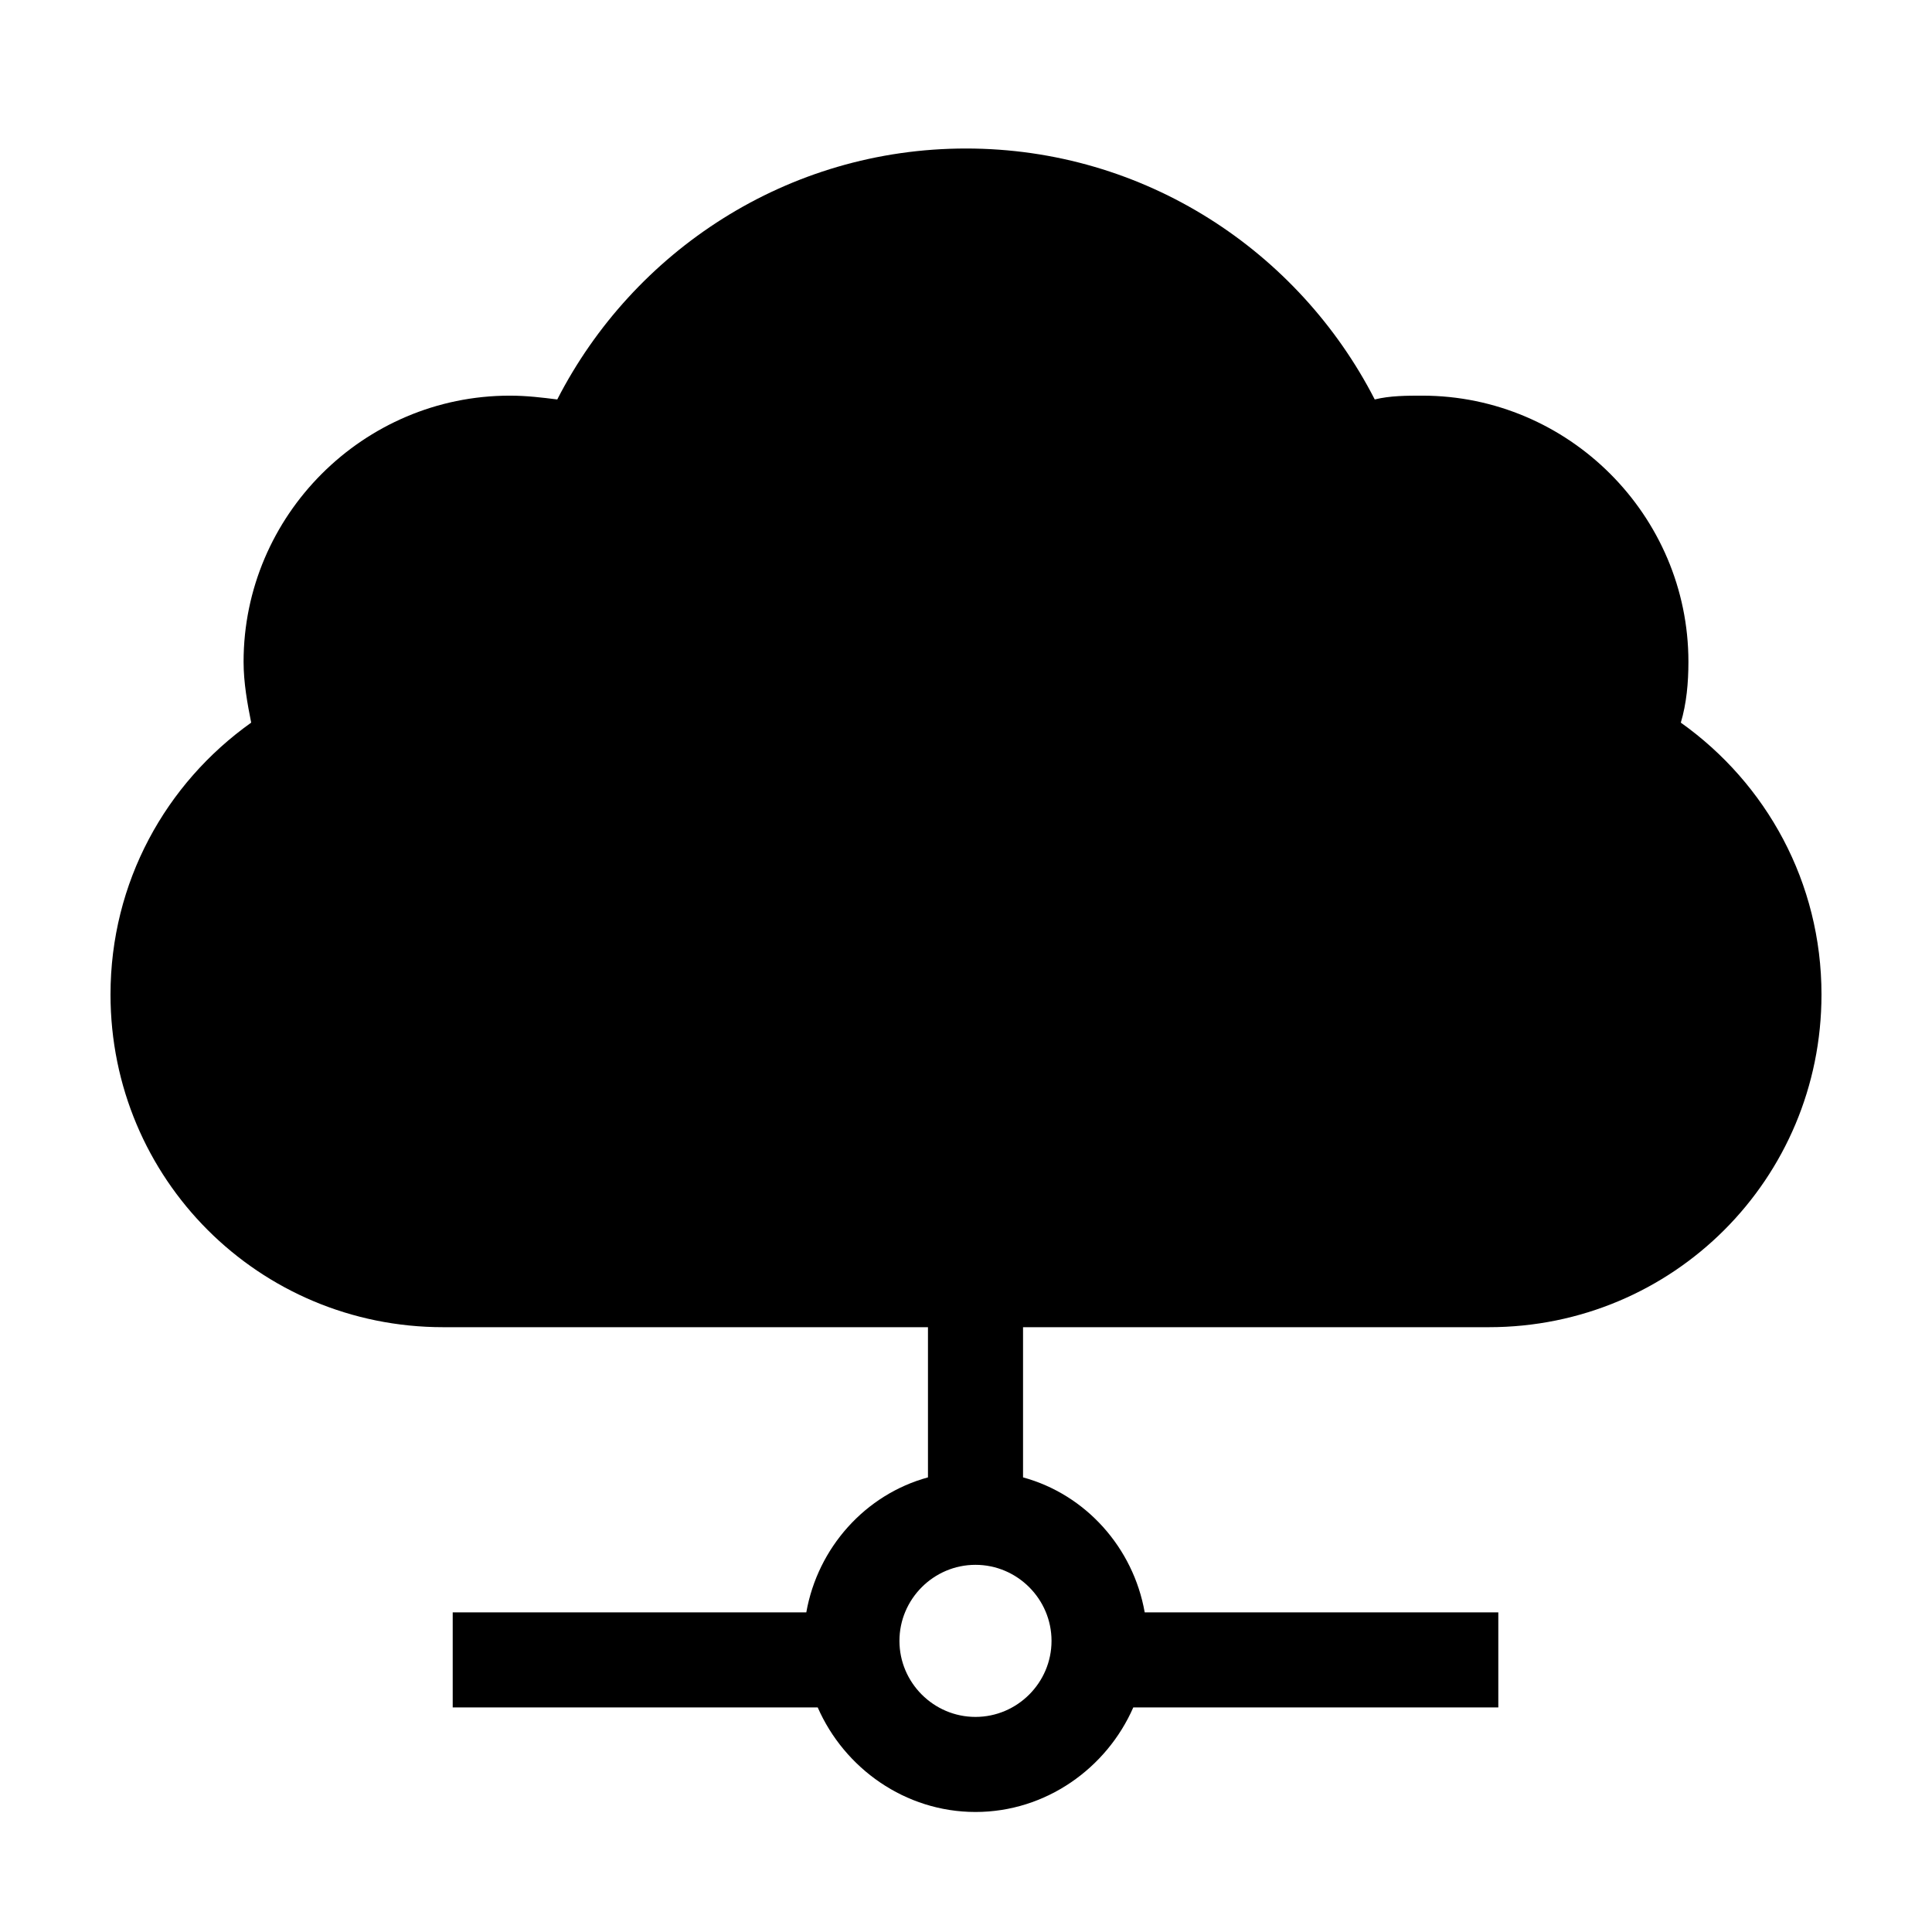
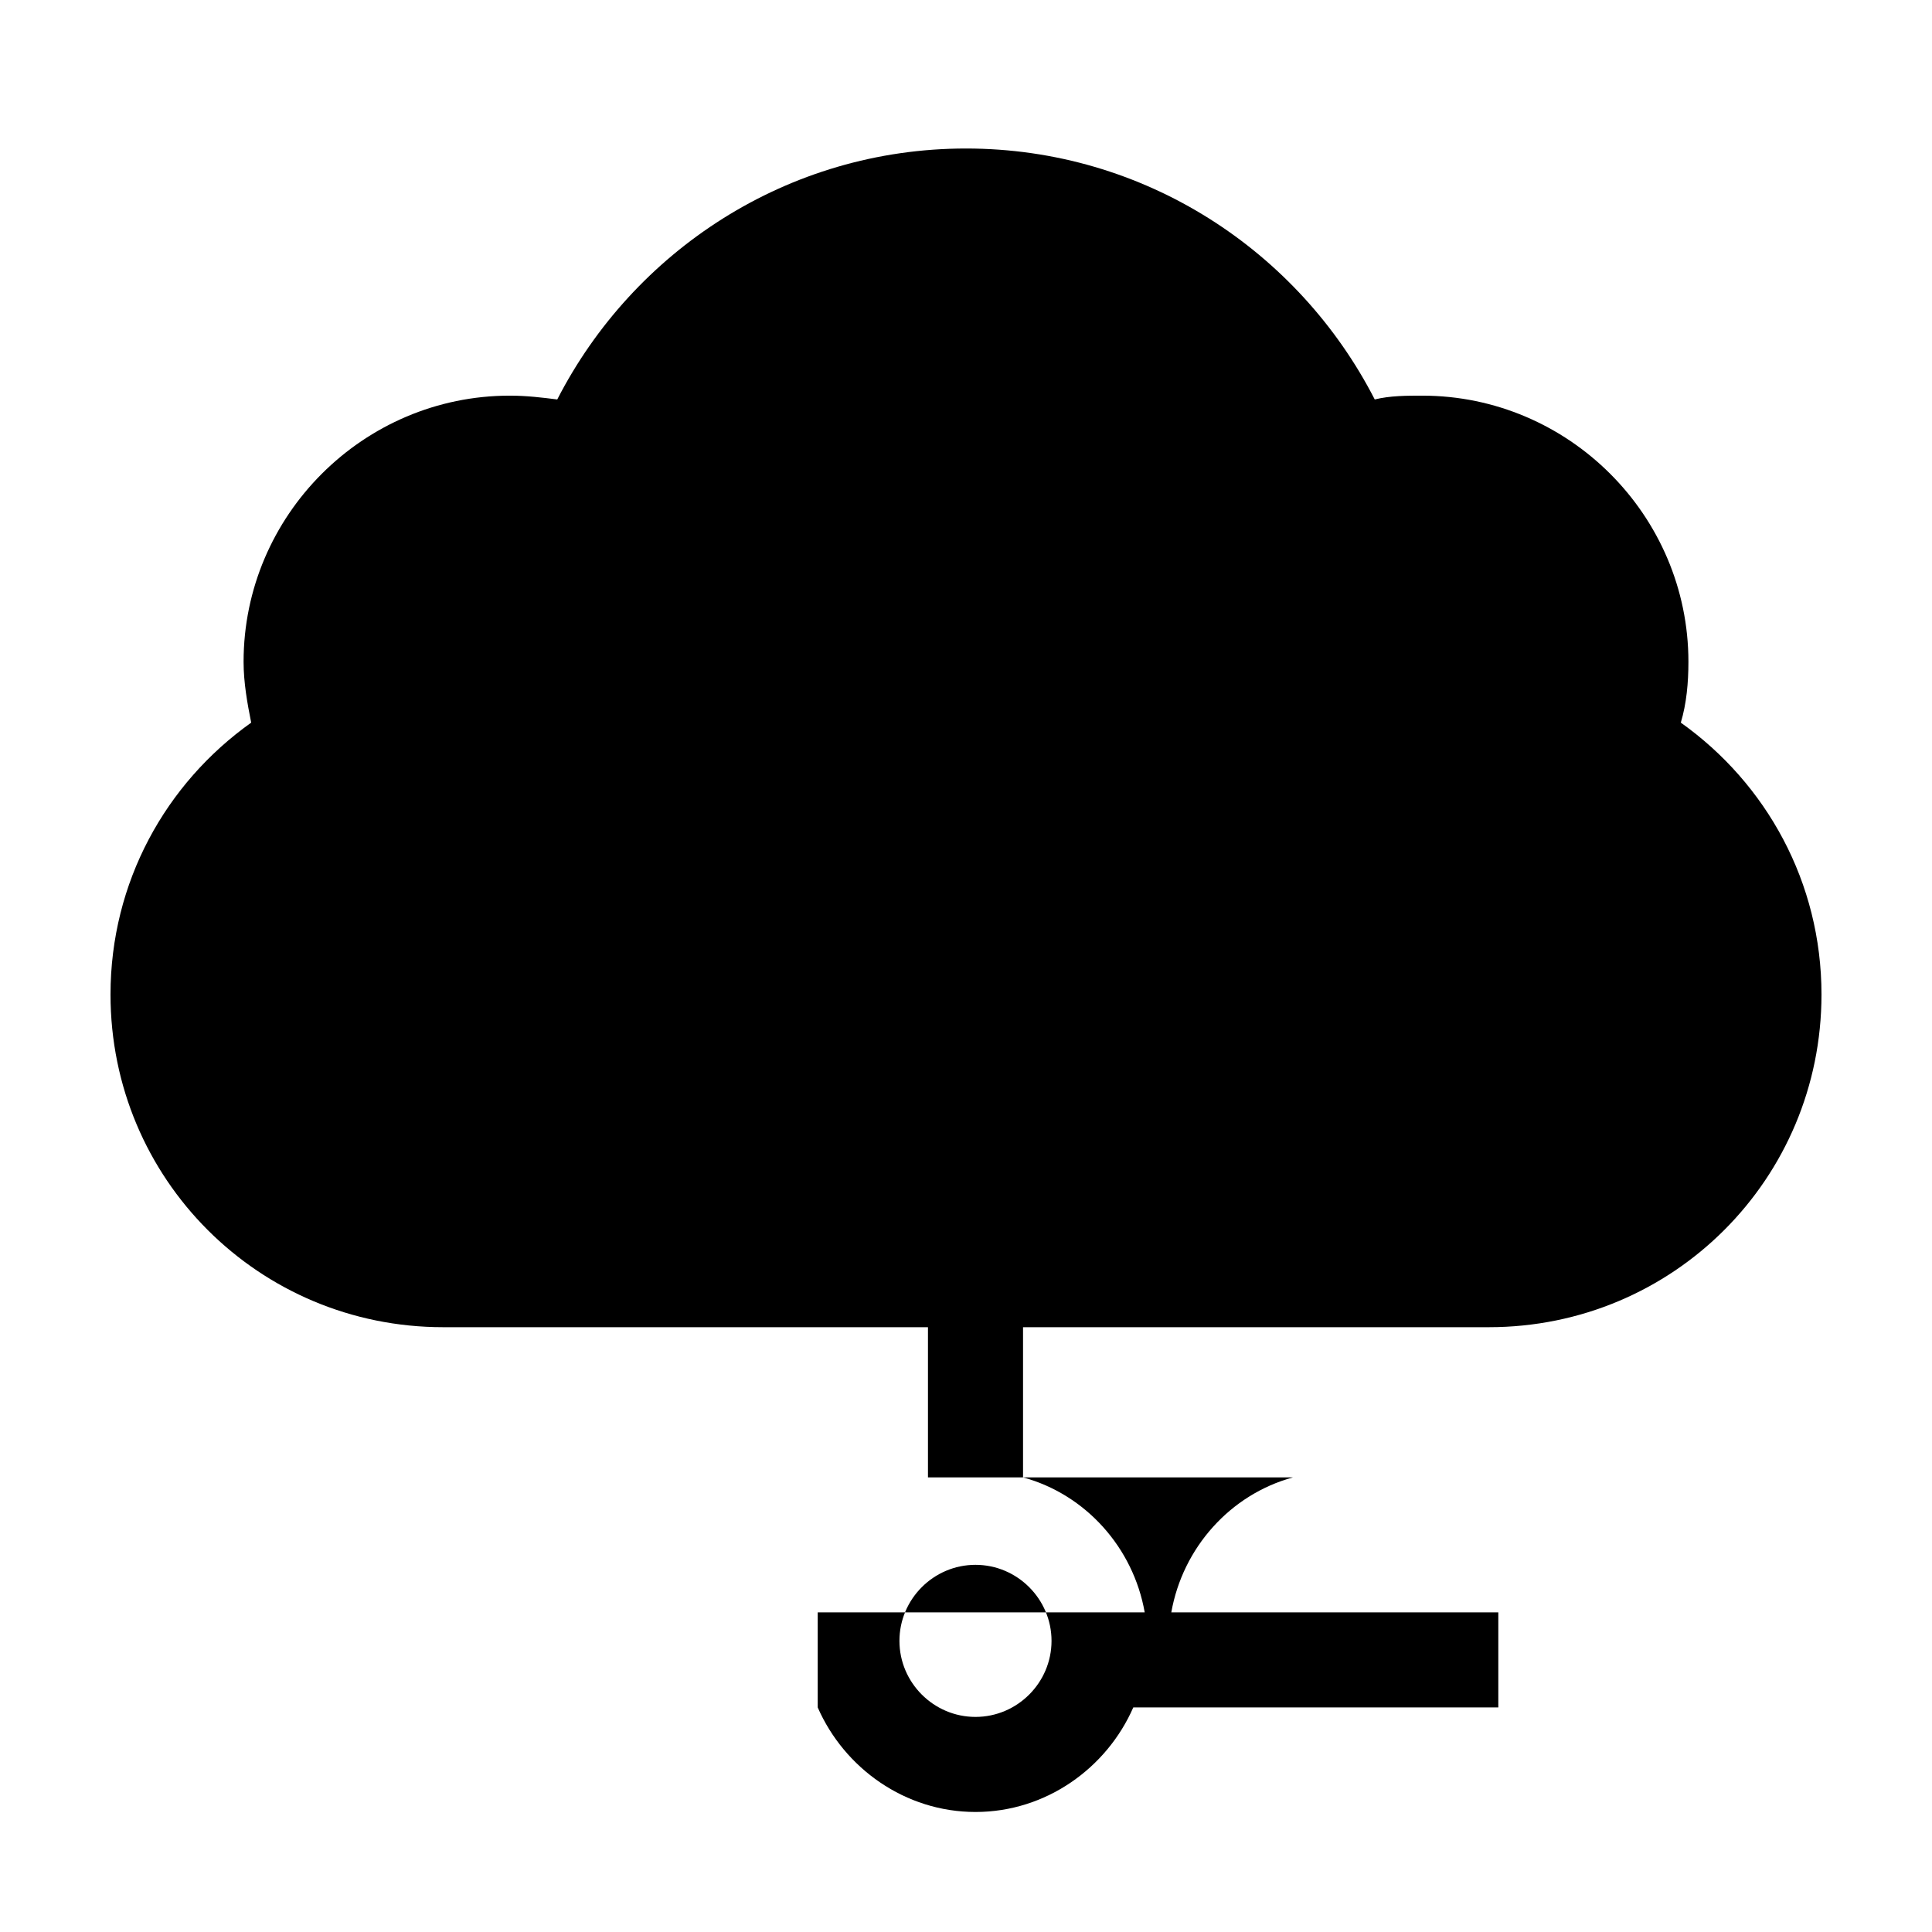
<svg xmlns="http://www.w3.org/2000/svg" fill="#000000" width="800px" height="800px" version="1.1" viewBox="144 144 512 512">
-   <path d="m389.92 535.52v-39.801h-125.95-2.519c-48.867 0-88.164-39.297-88.164-88.168 0-29.727 14.609-55.922 37.281-72.043-1.008-5.039-2.016-10.578-2.016-16.121 0-38.793 31.738-70.535 70.535-70.535 4.535 0 8.566 0.504 12.594 1.008 20.152-39.297 60.961-66.504 108.32-66.504s88.168 27.207 108.32 66.504c4.031-1.008 8.566-1.008 12.594-1.008 38.793 0 70.535 31.738 70.535 70.535 0 5.543-0.504 11.082-2.016 16.121 22.672 16.121 37.281 42.32 37.281 72.043-0.004 48.871-39.301 88.168-88.168 88.168h-2.519-120.91v39.801c16.625 4.535 29.223 18.641 32.242 35.77h93.711v25.191h-96.734c-7.055 16.121-23.176 27.711-41.816 27.711s-34.762-11.586-41.816-27.711h-96.73v-25.191h93.707c3.027-17.129 15.621-31.234 32.246-35.77zm12.594 63.48c11.082 0 20.152-9.07 20.152-20.152 0-11.082-9.07-20.152-20.152-20.152s-20.152 9.07-20.152 20.152c0 11.082 9.07 20.152 20.152 20.152z" />
+   <path d="m389.92 535.52v-39.801h-125.95-2.519c-48.867 0-88.164-39.297-88.164-88.168 0-29.727 14.609-55.922 37.281-72.043-1.008-5.039-2.016-10.578-2.016-16.121 0-38.793 31.738-70.535 70.535-70.535 4.535 0 8.566 0.504 12.594 1.008 20.152-39.297 60.961-66.504 108.32-66.504s88.168 27.207 108.32 66.504c4.031-1.008 8.566-1.008 12.594-1.008 38.793 0 70.535 31.738 70.535 70.535 0 5.543-0.504 11.082-2.016 16.121 22.672 16.121 37.281 42.32 37.281 72.043-0.004 48.871-39.301 88.168-88.168 88.168h-2.519-120.91v39.801c16.625 4.535 29.223 18.641 32.242 35.77h93.711v25.191h-96.734c-7.055 16.121-23.176 27.711-41.816 27.711s-34.762-11.586-41.816-27.711v-25.191h93.707c3.027-17.129 15.621-31.234 32.246-35.77zm12.594 63.48c11.082 0 20.152-9.07 20.152-20.152 0-11.082-9.07-20.152-20.152-20.152s-20.152 9.07-20.152 20.152c0 11.082 9.07 20.152 20.152 20.152z" />
</svg>